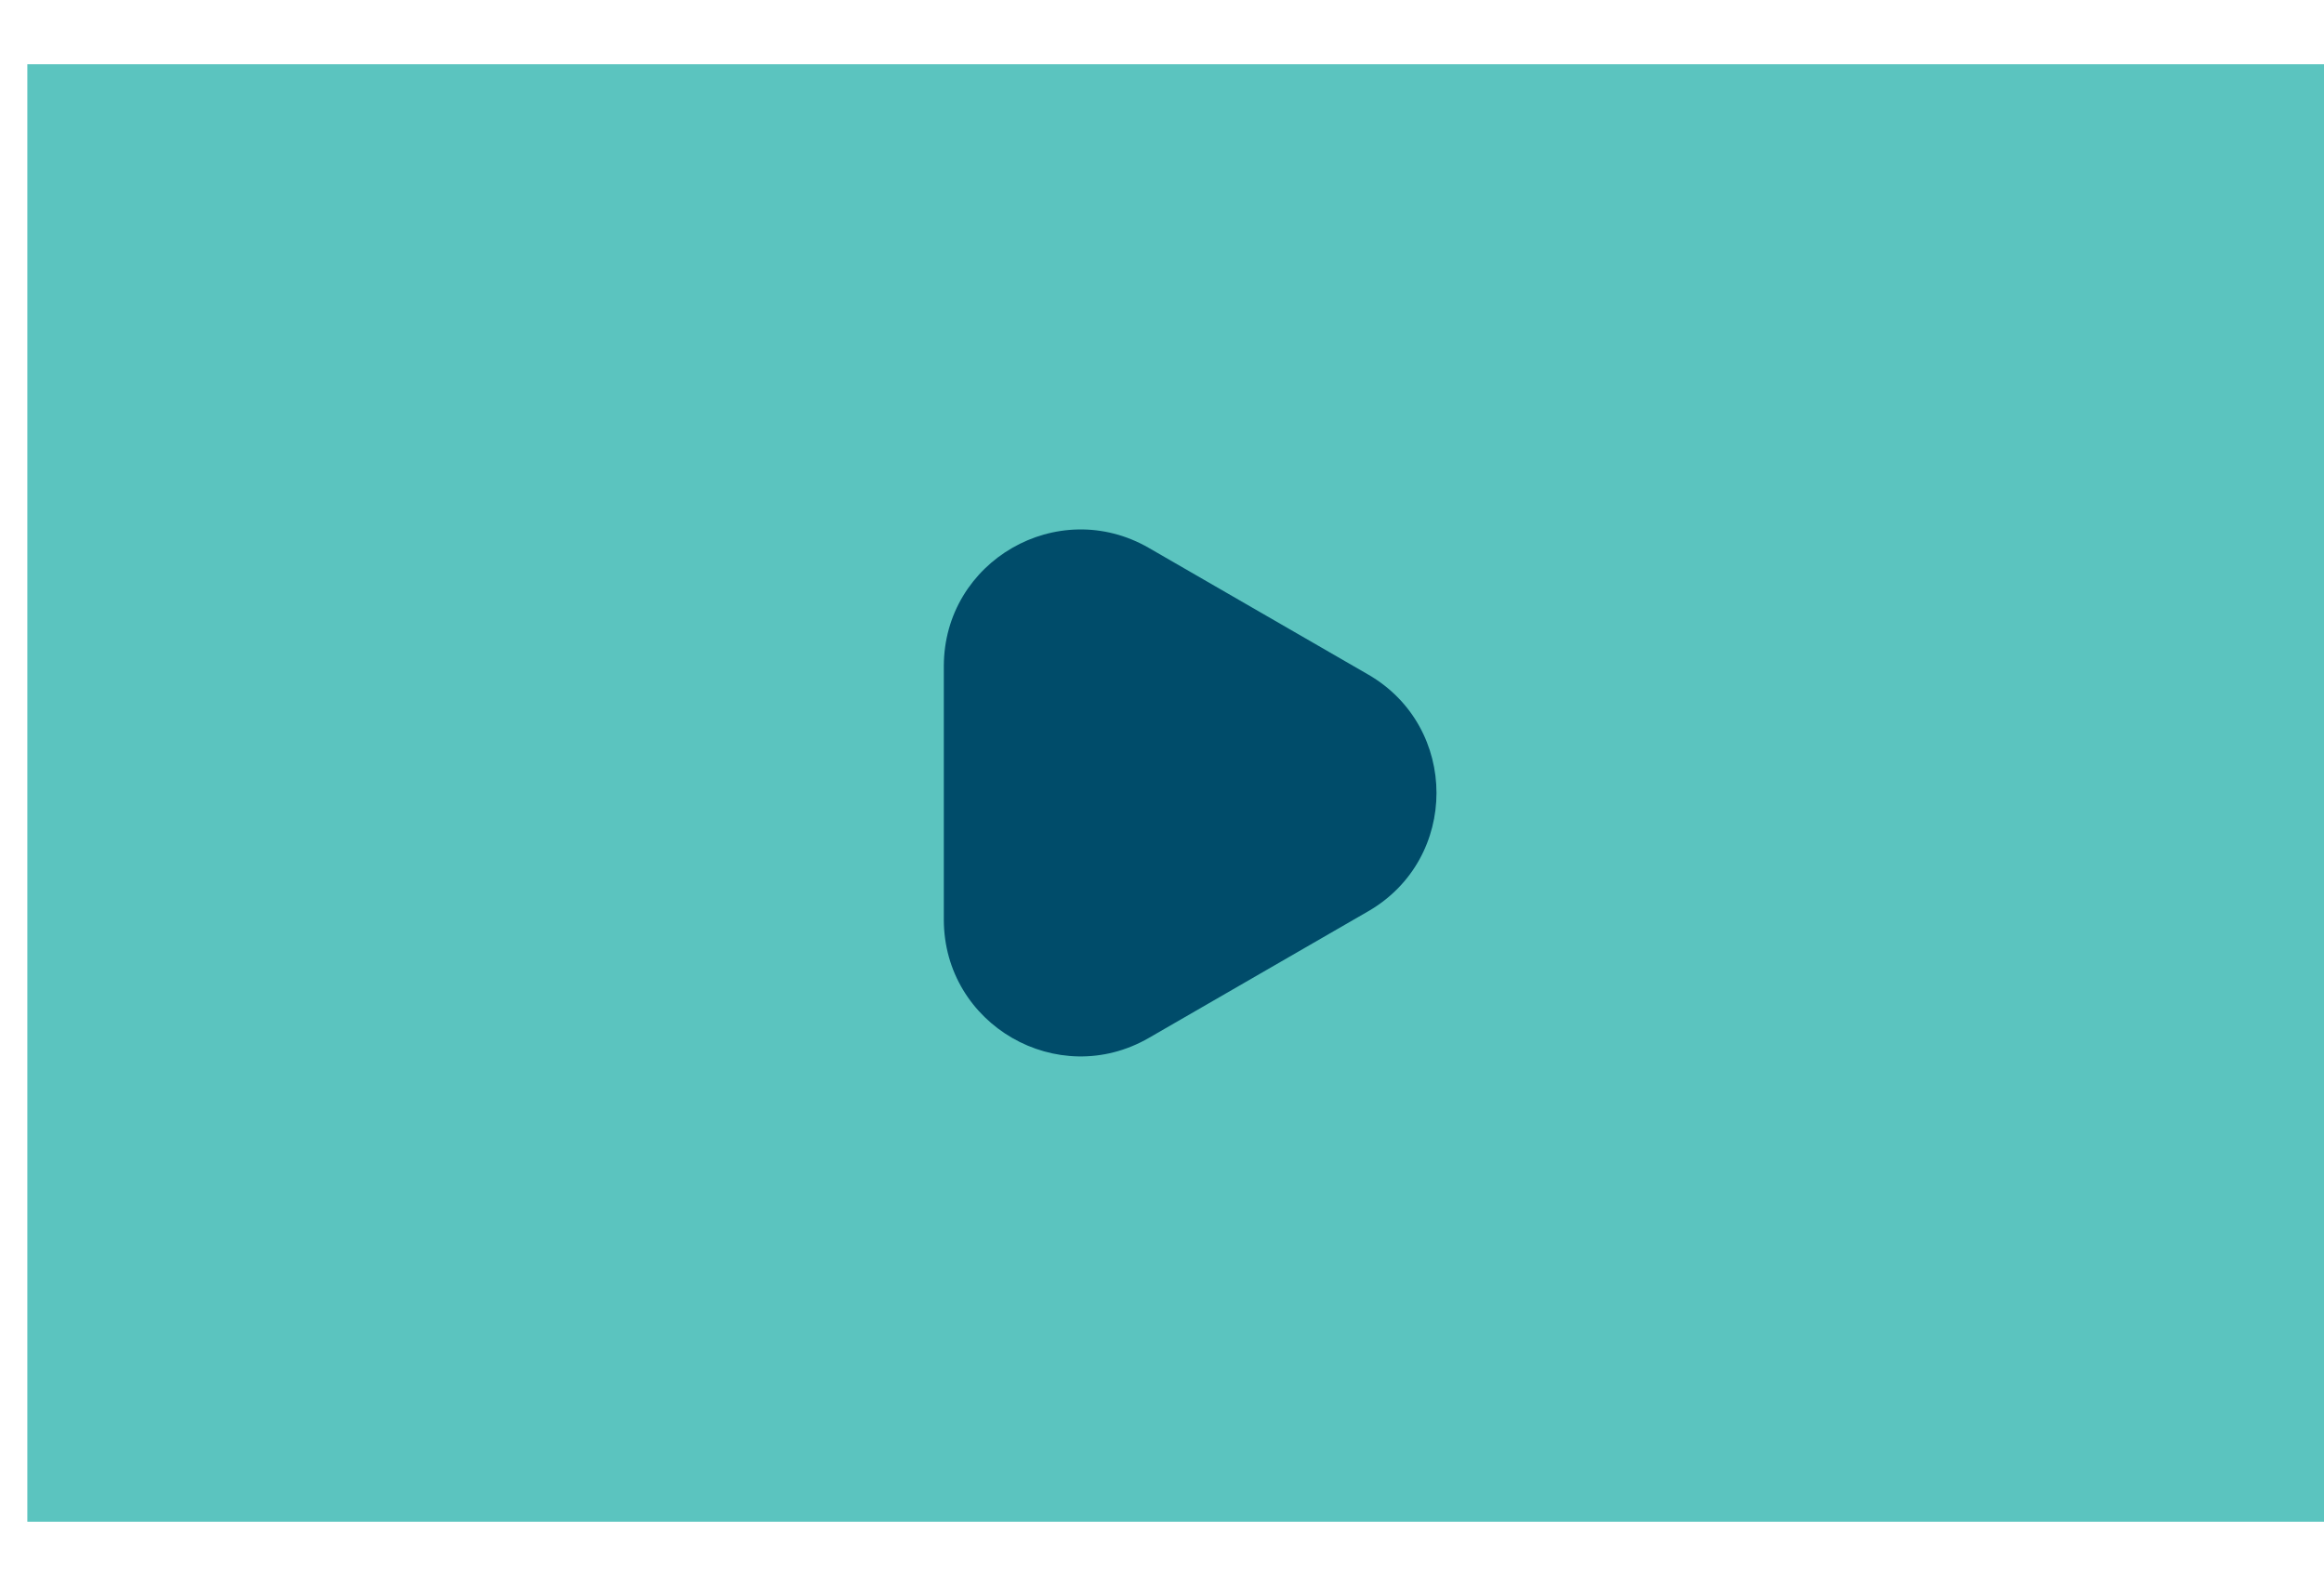
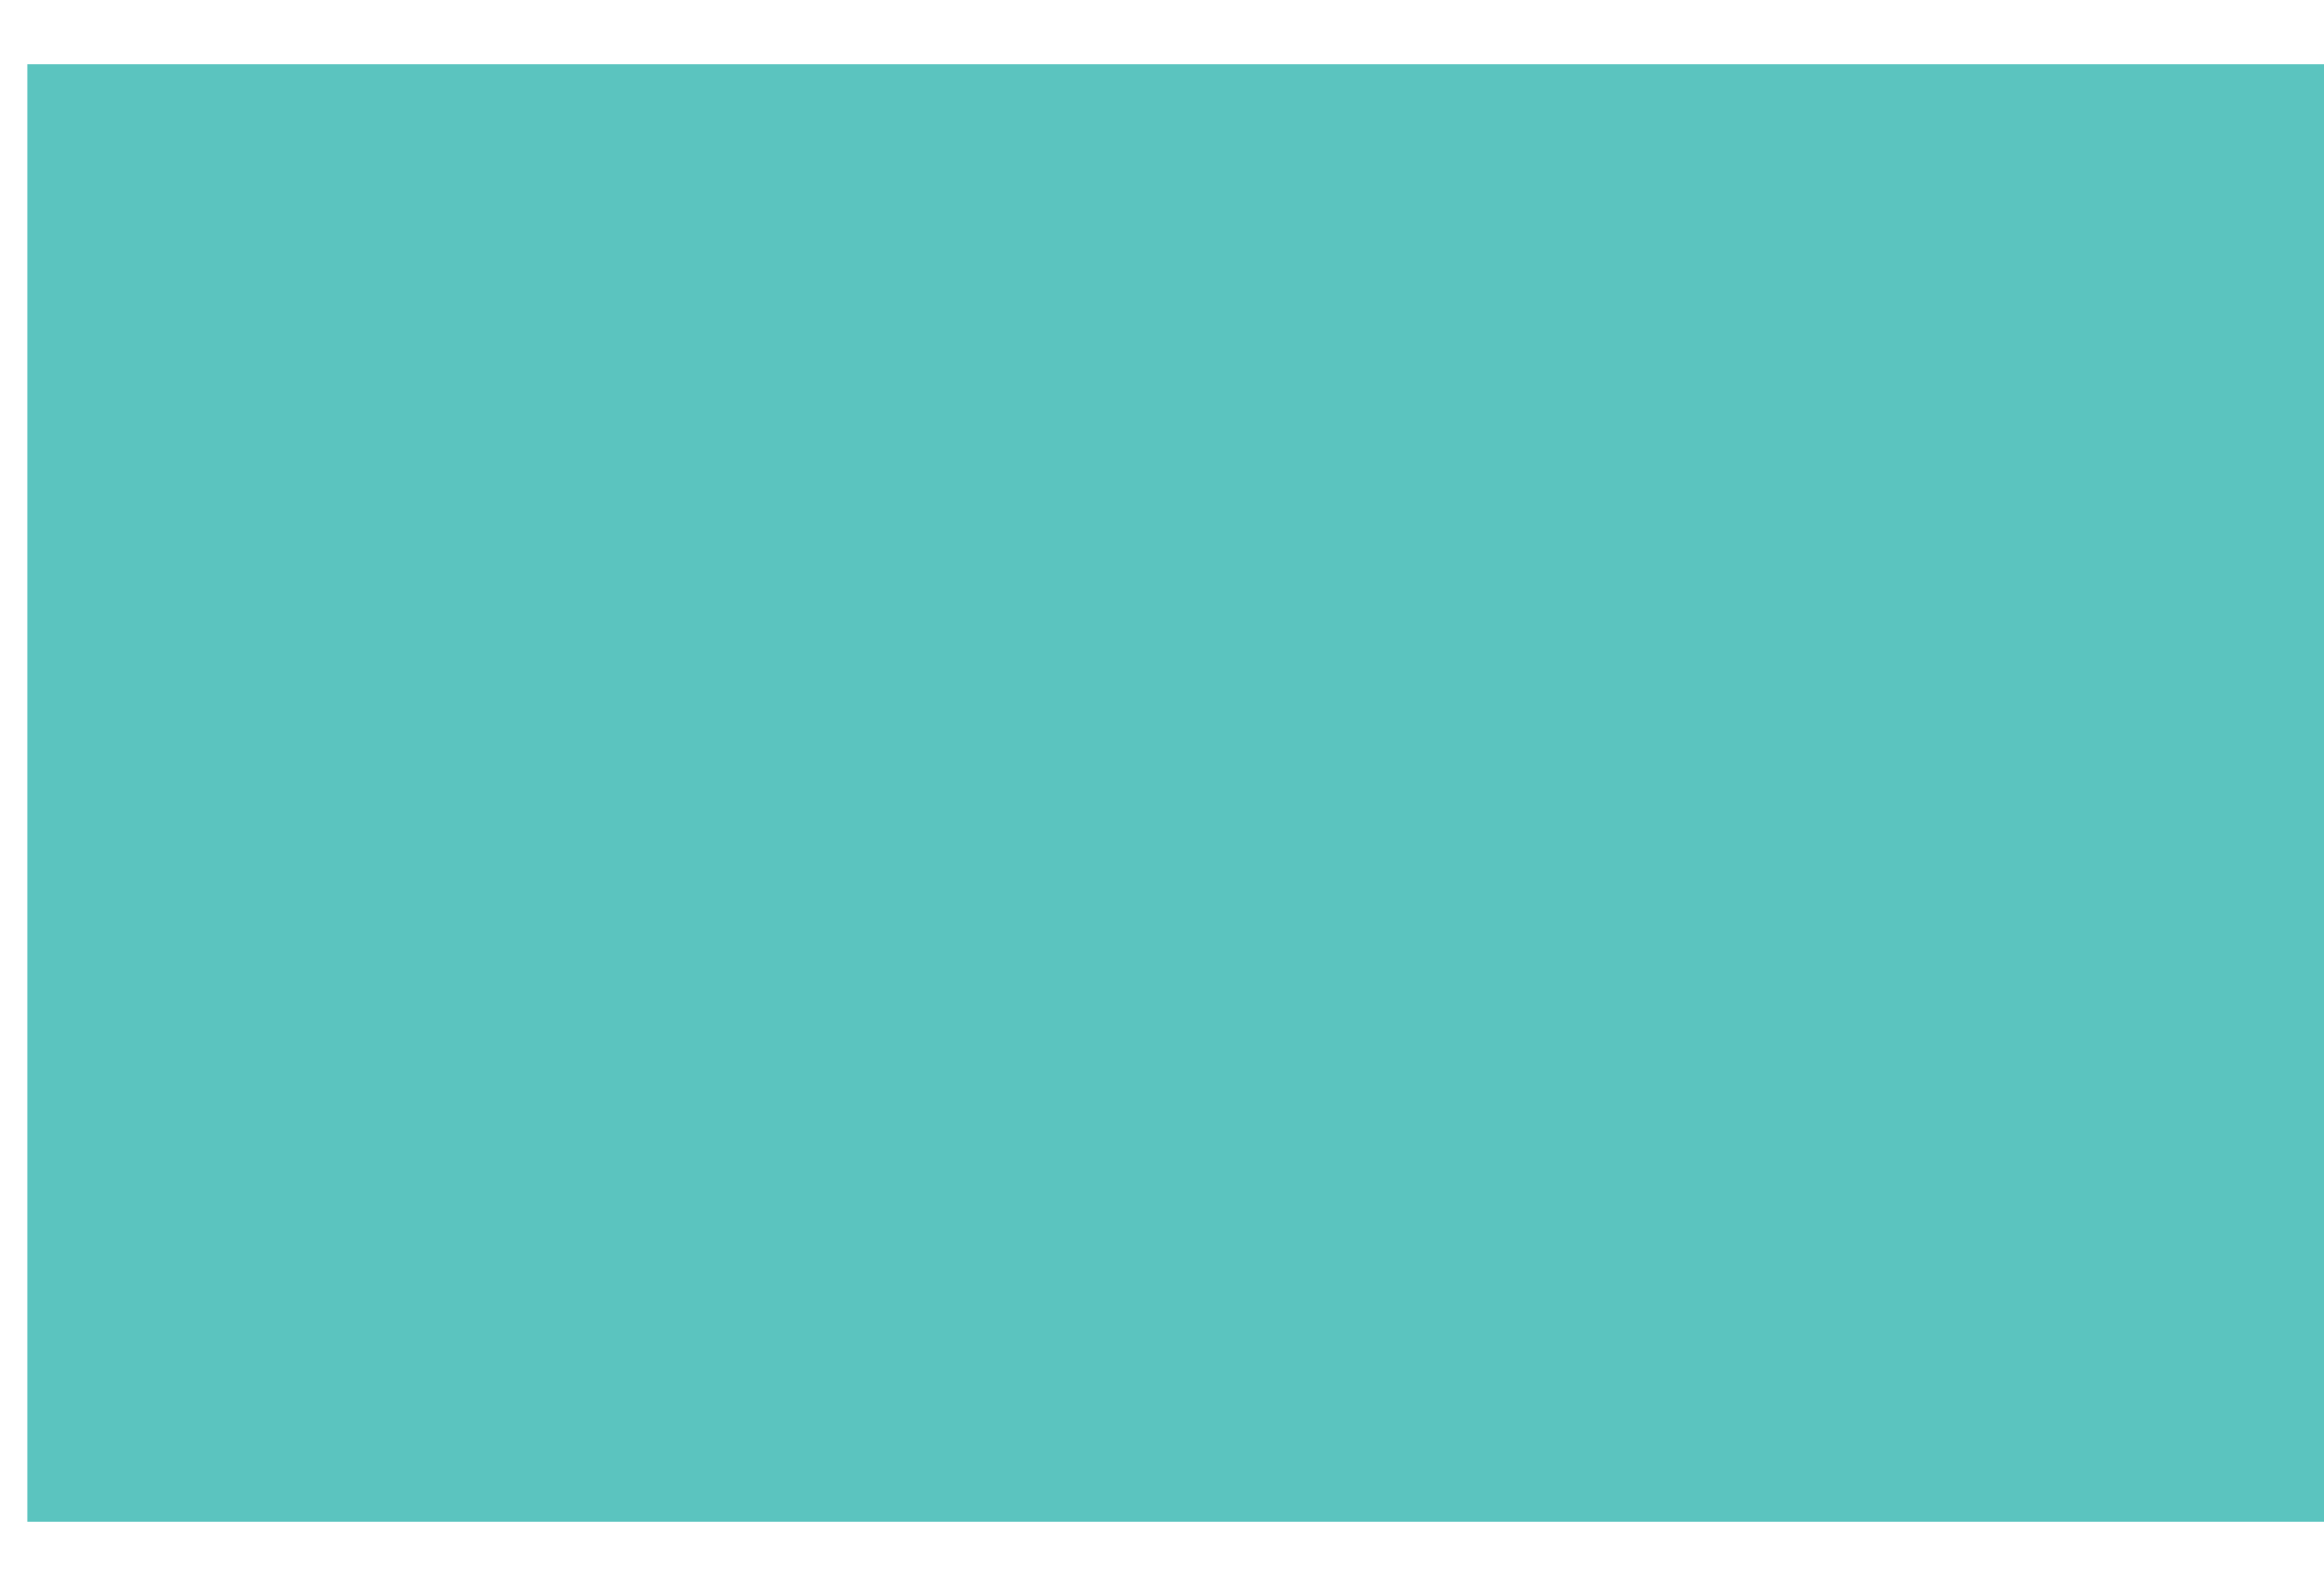
<svg xmlns="http://www.w3.org/2000/svg" width="34" height="23" fill="none" viewBox="0 0 34 23">
  <path fill="#5BC4BF" d="M34 .94H.4v21.322H34V.94z" />
-   <path fill="#004C6A" d="M20.016 9.868c1.333.77 1.333 2.695 0 3.464l-3.208 1.852c-1.333.77-3-.192-3-1.732V9.748c0-1.54 1.667-2.501 3-1.732l3.208 1.852z" />
</svg>